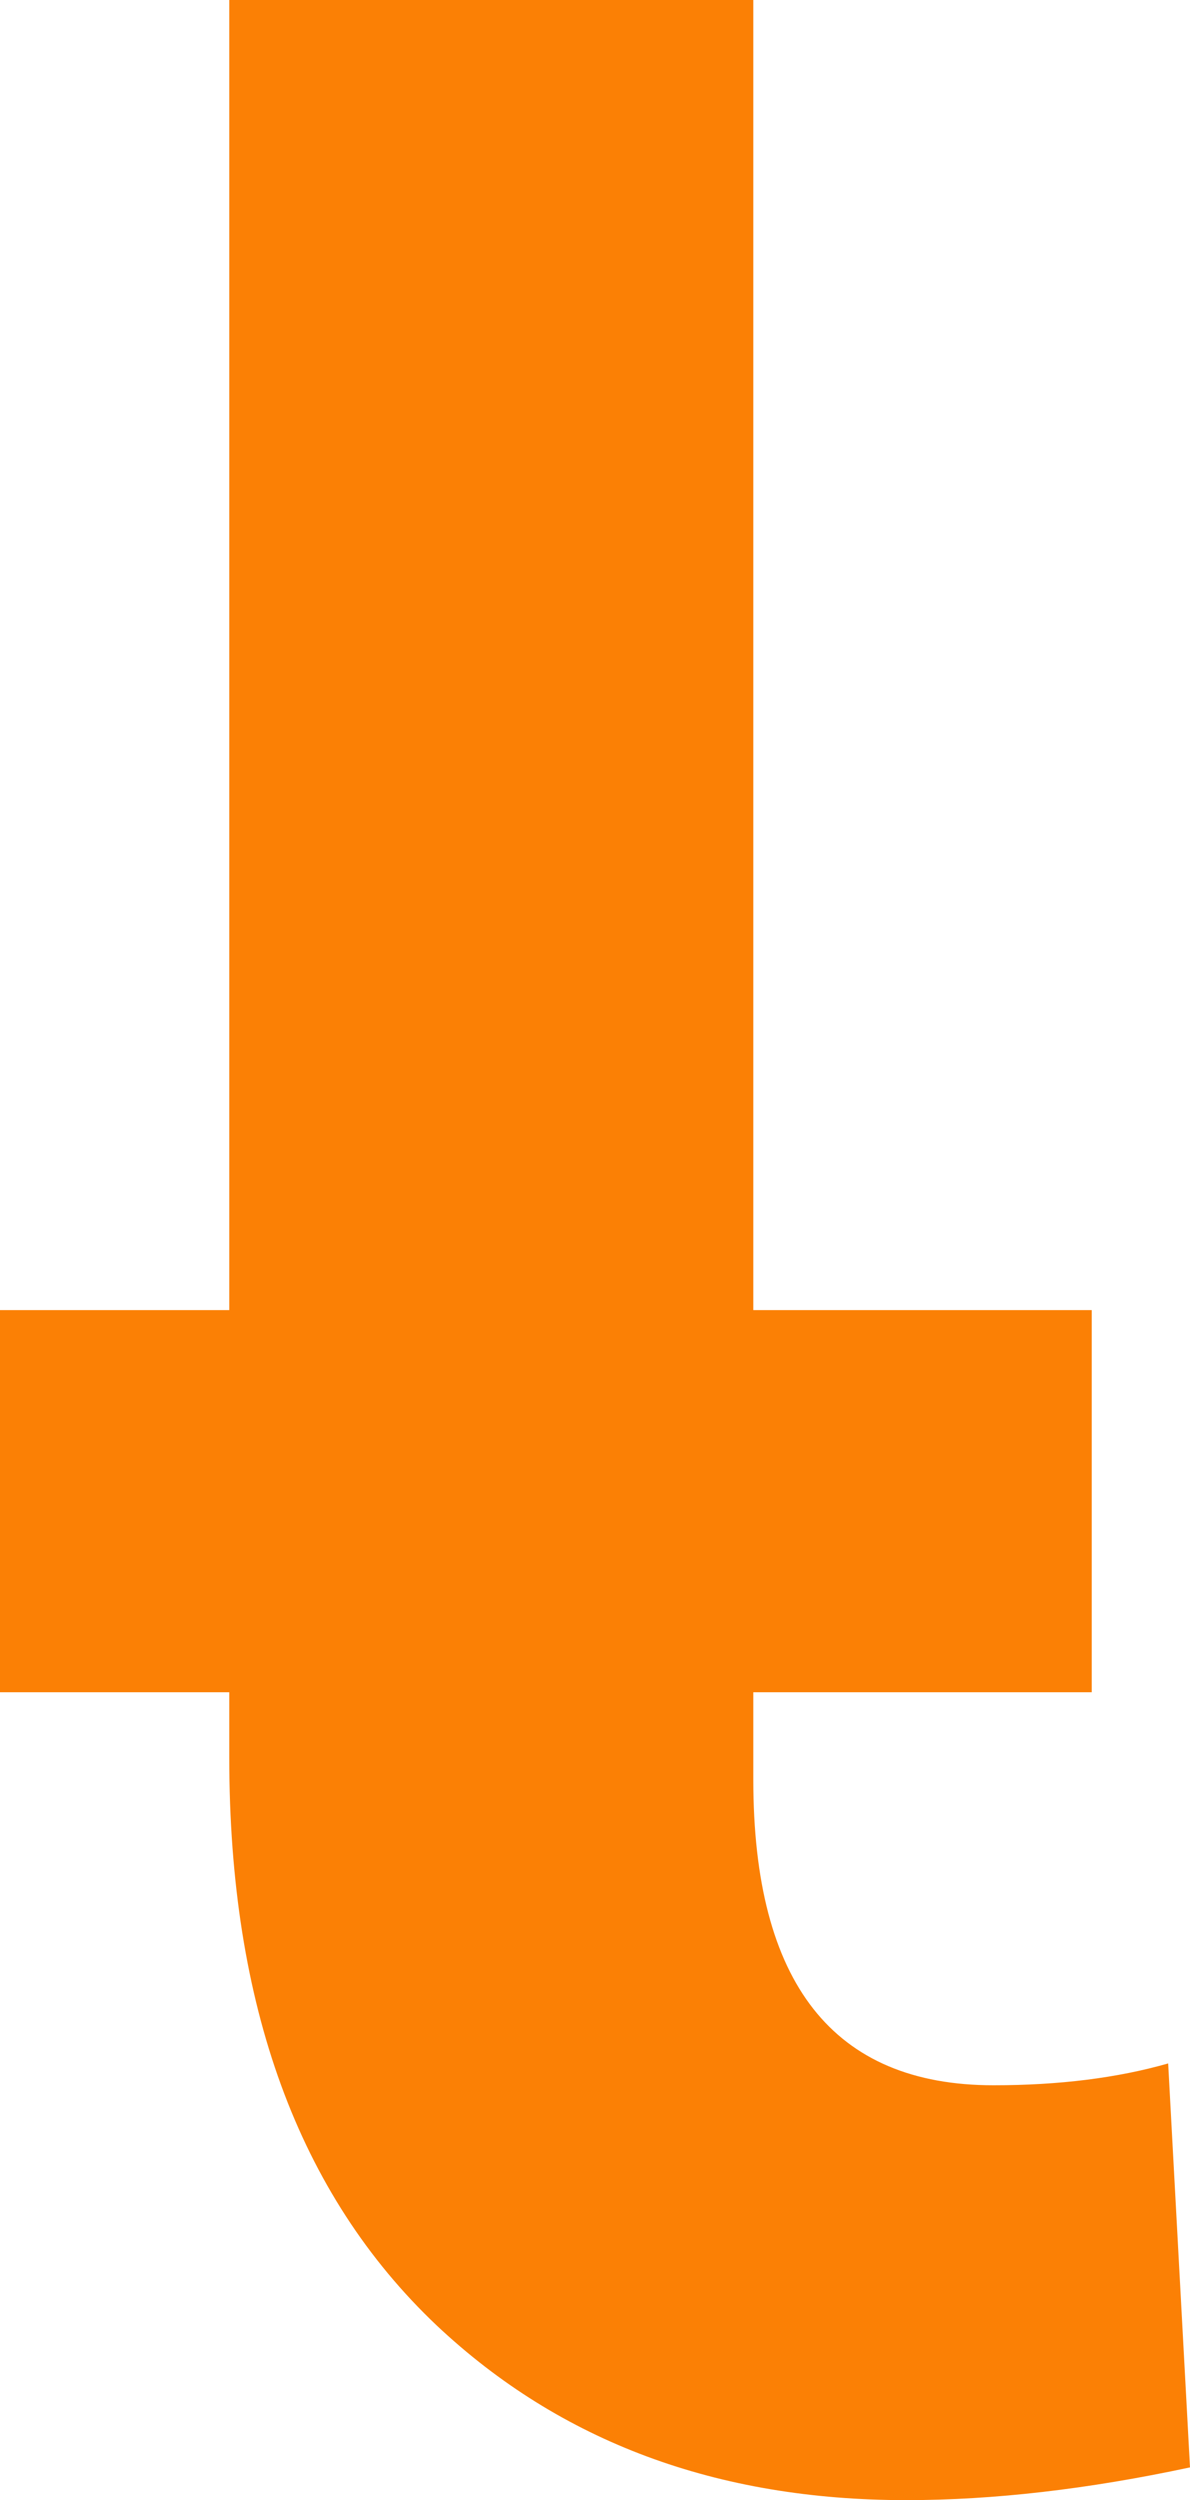
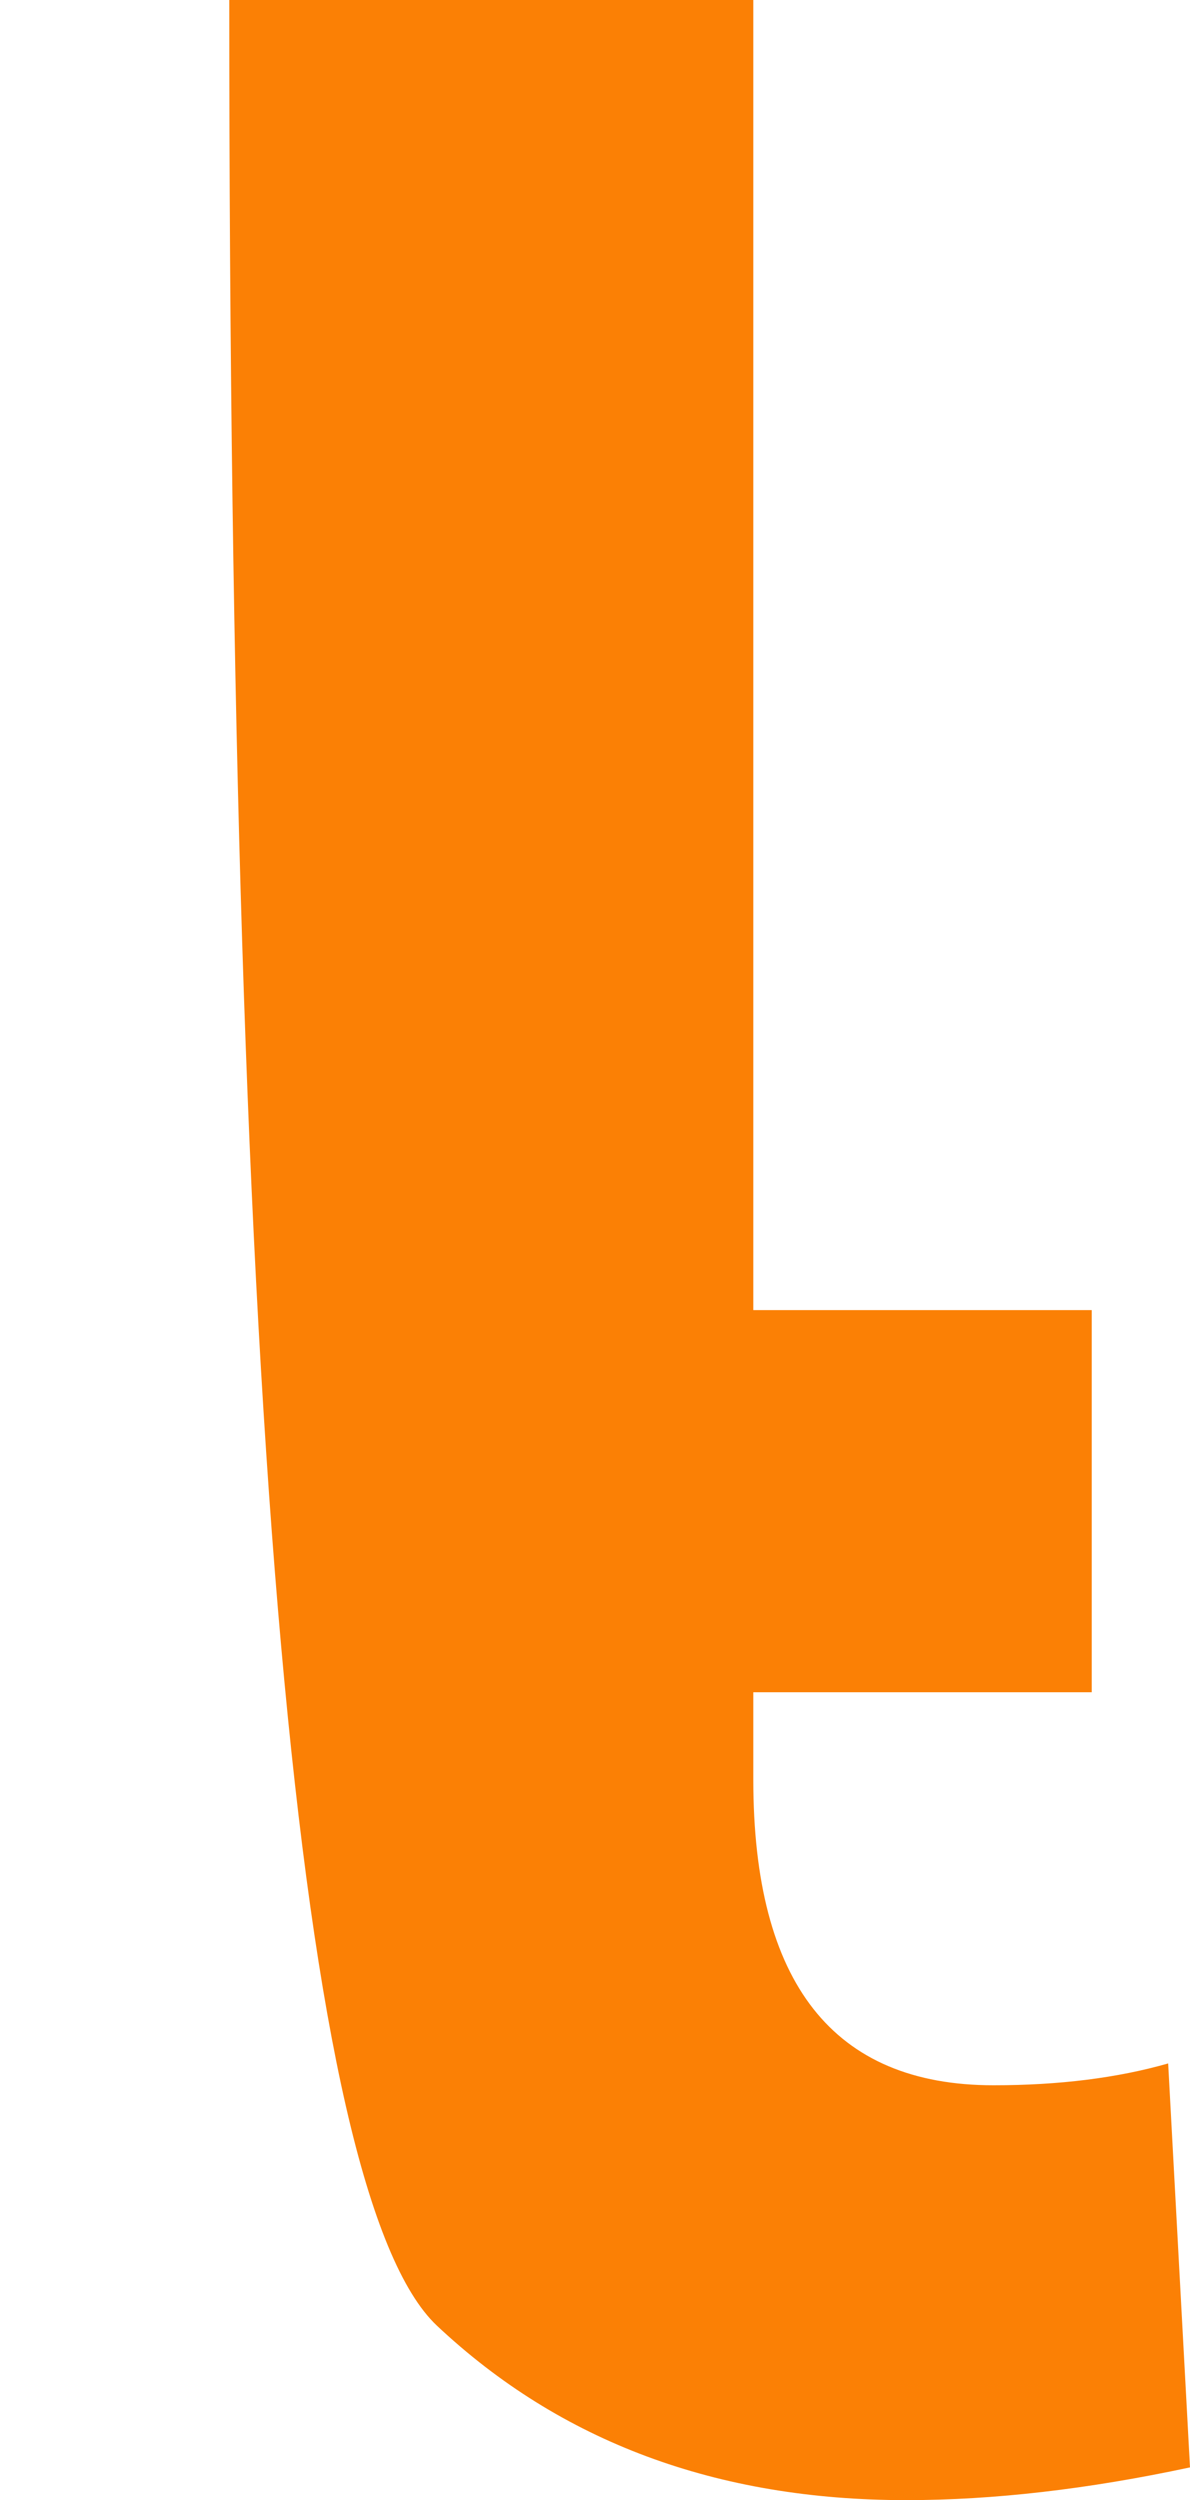
<svg xmlns="http://www.w3.org/2000/svg" height="11.45px" width="5.45px">
  <g transform="matrix(1.0, 0.0, 0.0, 1.0, -473.8, -27.45)">
-     <path d="M474.85 27.45 L474.85 33.45 473.8 33.45 473.8 35.2 474.85 35.2 474.85 35.5 Q474.85 37.2 475.8 38.1 476.65 38.9 477.95 38.9 478.55 38.9 479.25 38.75 L479.15 36.9 Q478.8 37.0 478.35 37.0 477.25 37.0 477.25 35.6 L477.25 35.2 478.8 35.2 478.8 33.45 477.25 33.45 477.25 27.45 474.85 27.45" fill="#fb8005" fill-rule="evenodd" stroke="none" />
+     <path d="M474.85 27.45 Q474.85 37.2 475.8 38.1 476.65 38.9 477.95 38.9 478.55 38.9 479.25 38.75 L479.15 36.9 Q478.8 37.0 478.35 37.0 477.25 37.0 477.25 35.6 L477.25 35.2 478.8 35.2 478.8 33.45 477.25 33.45 477.25 27.45 474.85 27.45" fill="#fb8005" fill-rule="evenodd" stroke="none" />
  </g>
</svg>